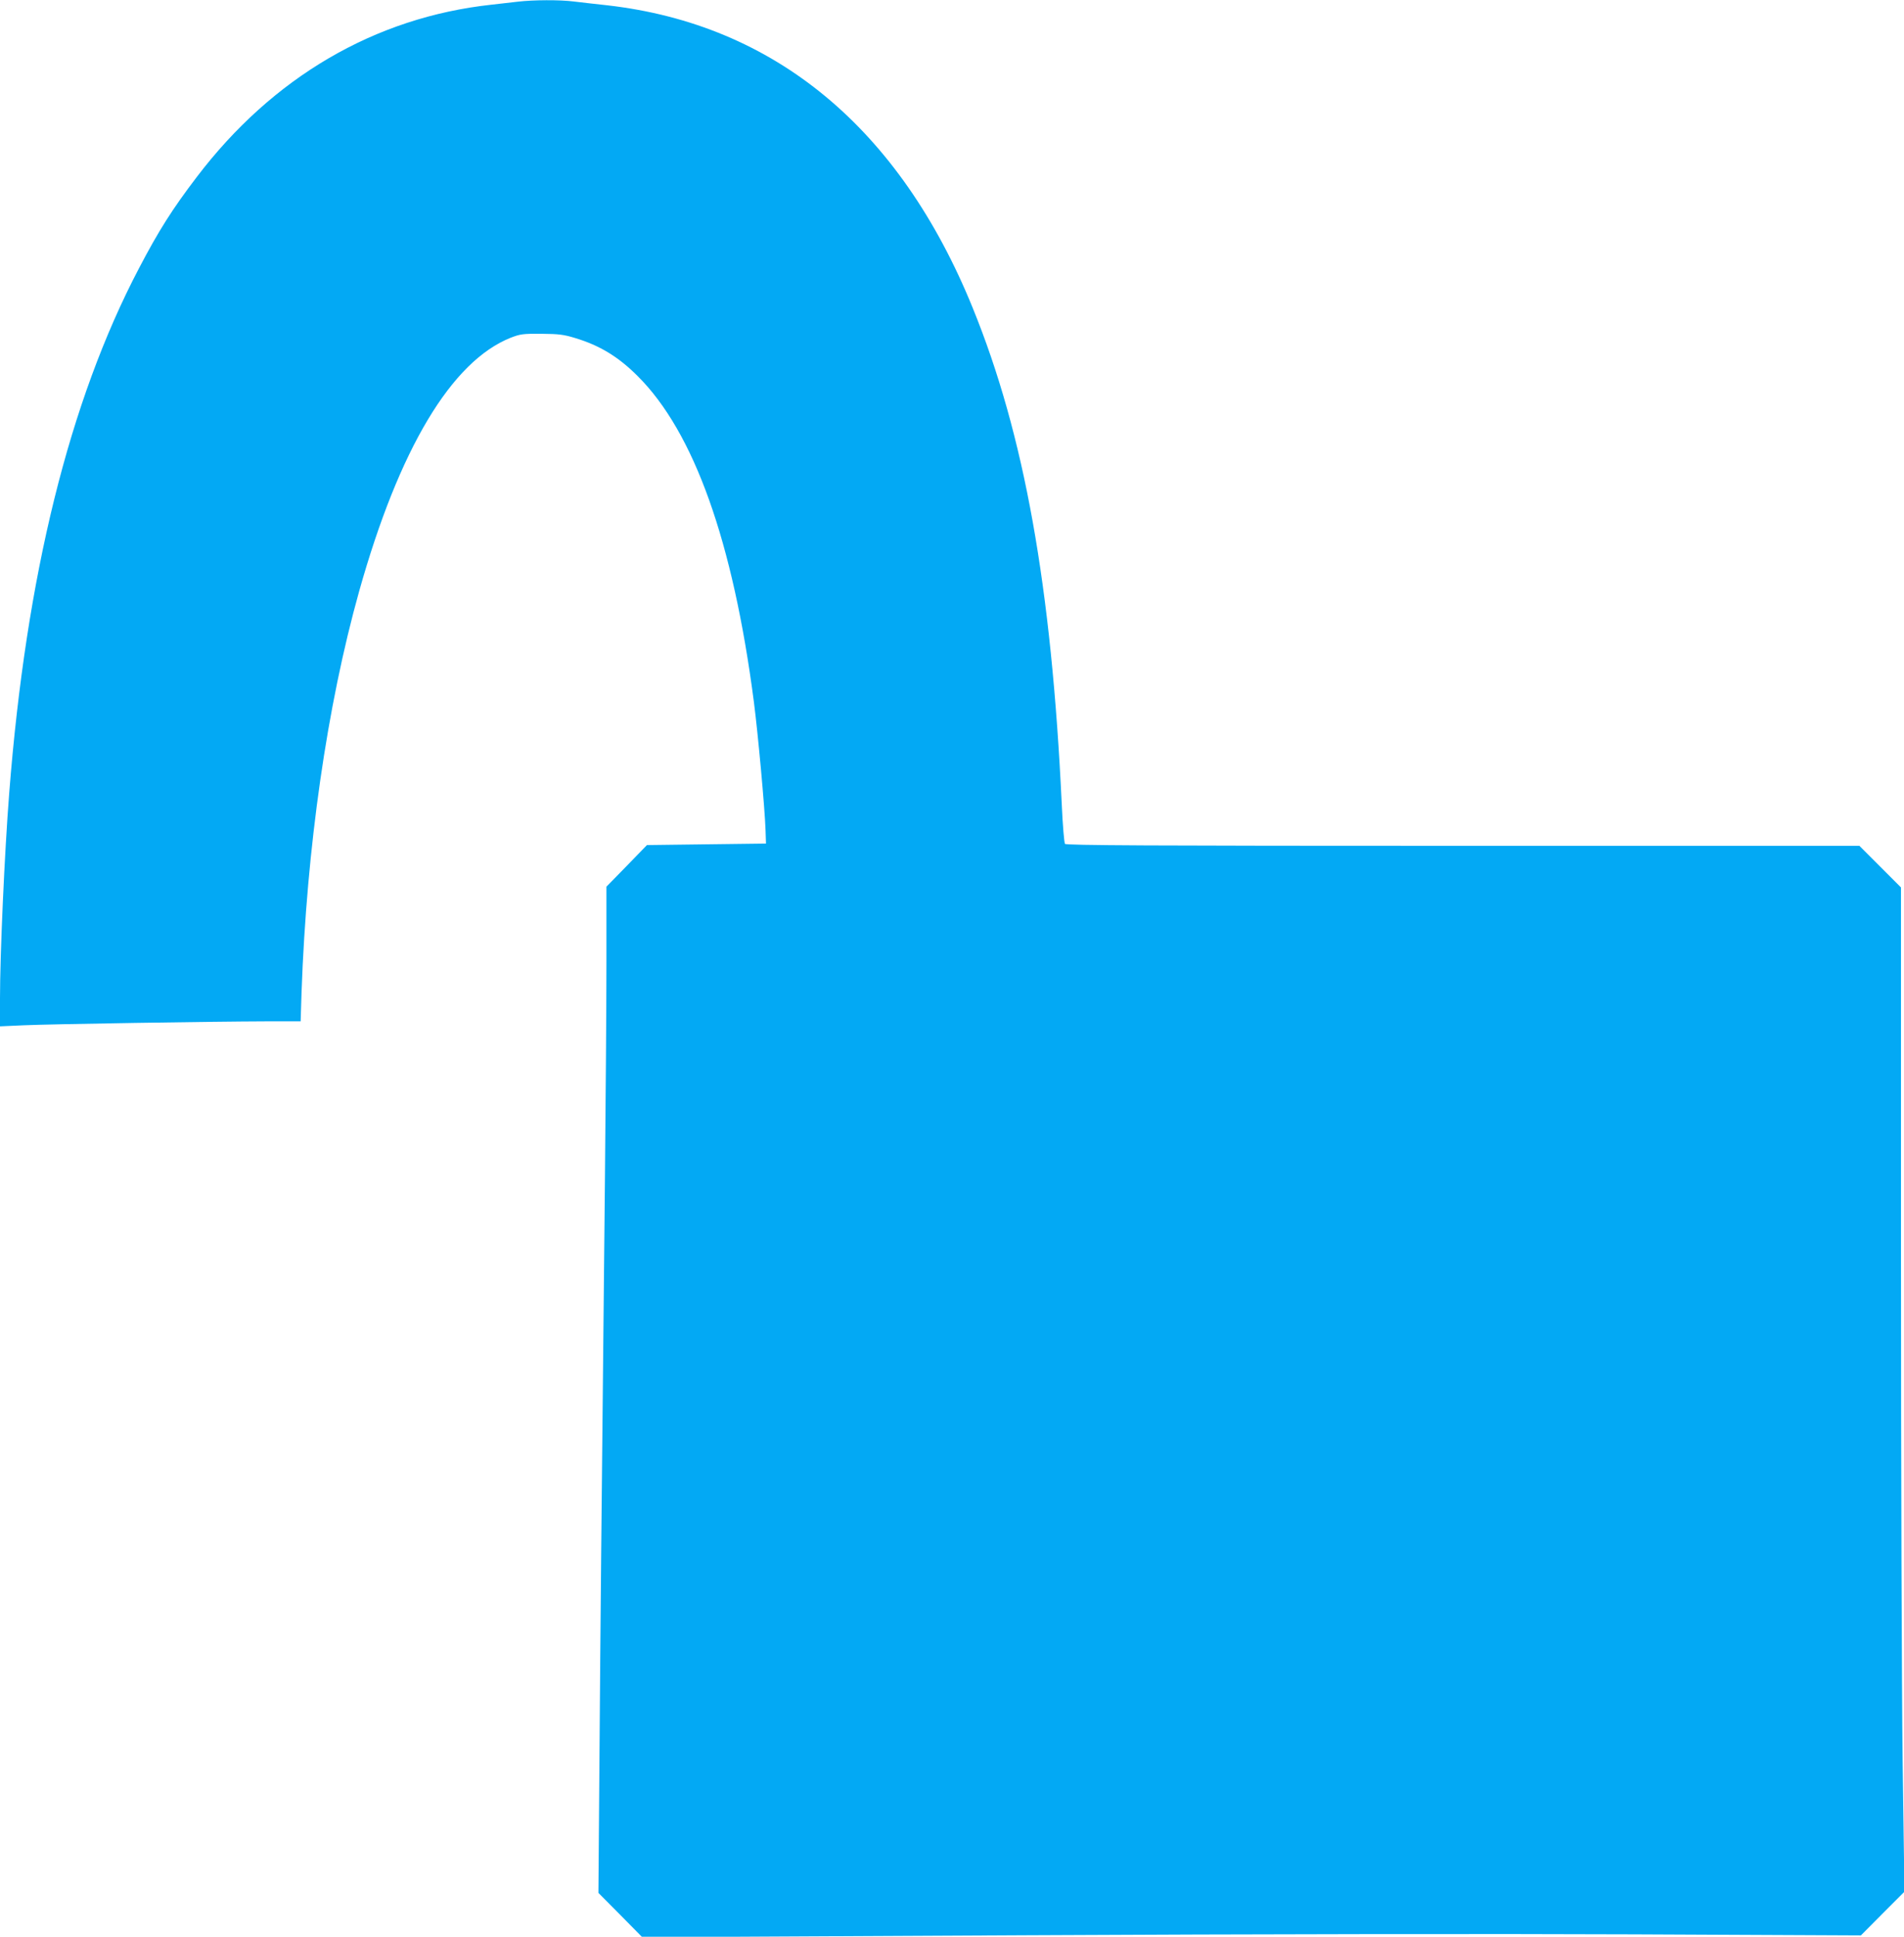
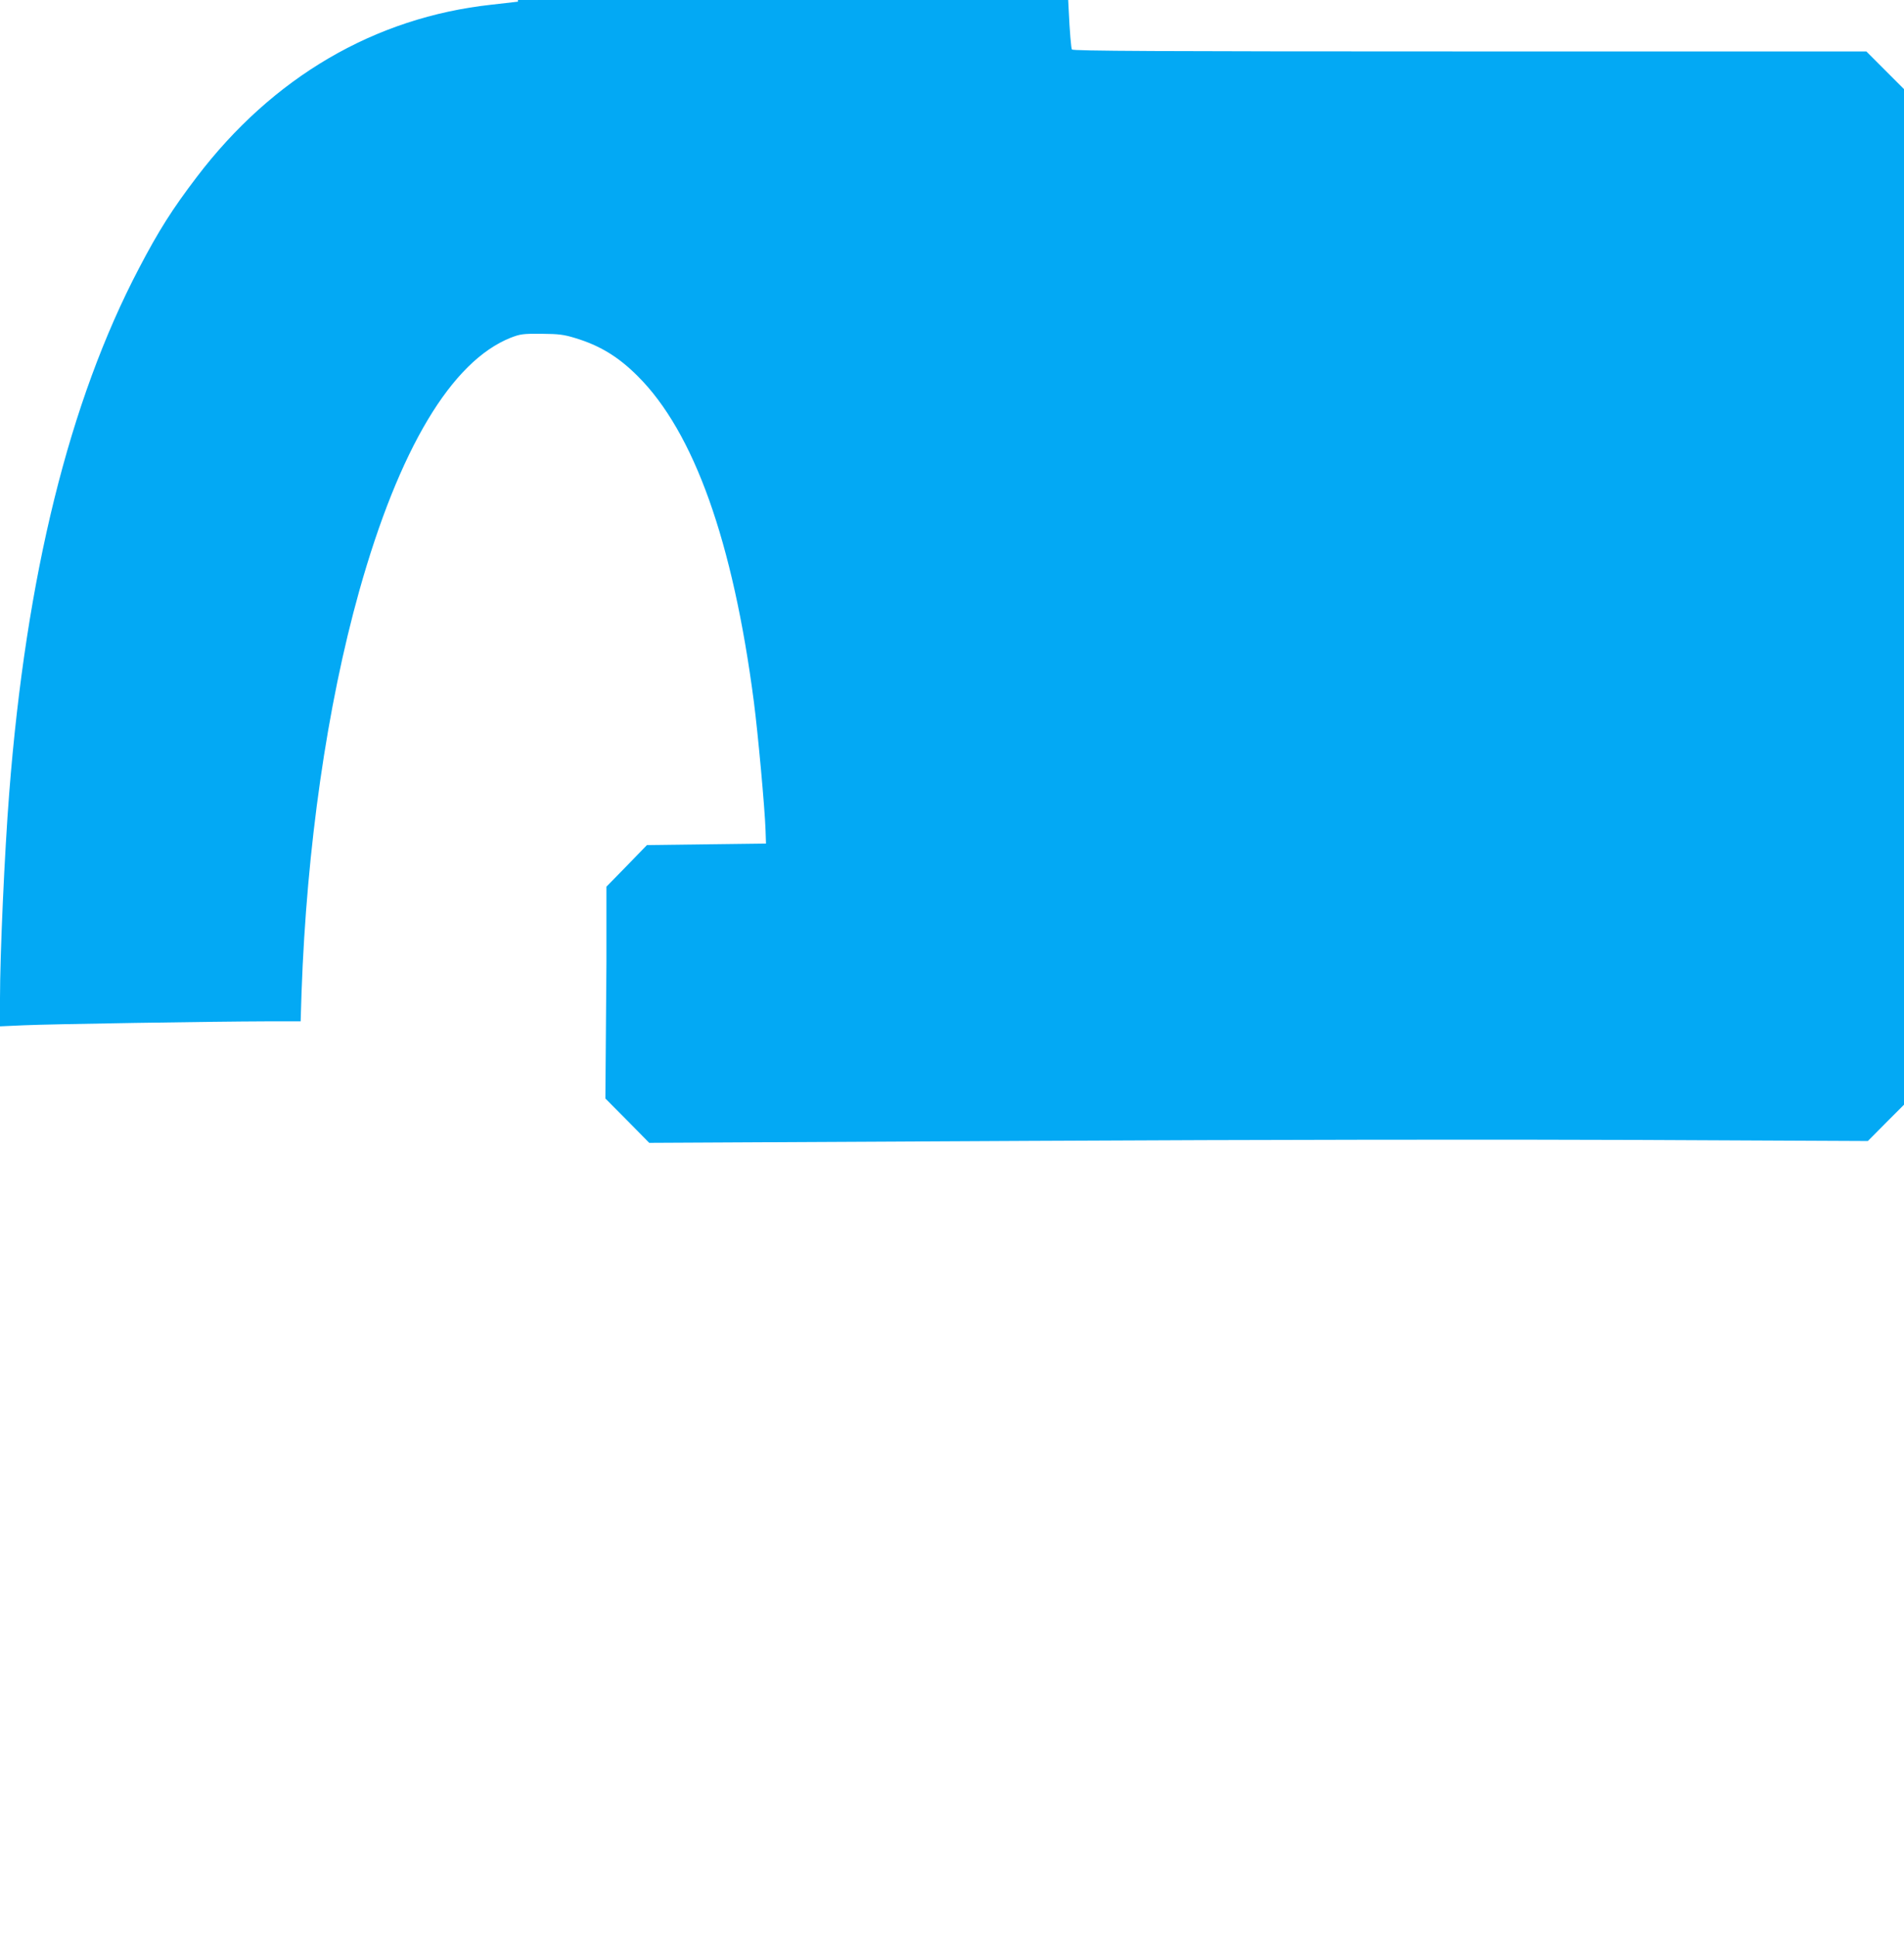
<svg xmlns="http://www.w3.org/2000/svg" version="1.0" width="1259pt" height="1280pt" viewBox="0 0 1259 1280" preserveAspectRatio="xMidYMid meet">
  <g transform="translate(0,1280) scale(0.1,-0.1)" fill="#03a9f4" stroke="none">
-     <path d="M3425 12789 c-38 -4 -117 -13 -175 -20 -772 -84 -1447 -479 -1949 -1139 -161 -211 -253 -356 -383 -605 -460 -877 -745 -2030 -857 -3465 -31 -397 -61 -1069 -61 -1358 l0 -185 157 7 c175 8 1250 25 1604 26 l227 0 6 193 c34 956 168 1889 381 2650 264 940 610 1519 1002 1675 63 24 79 27 203 26 116 -1 147 -5 223 -28 162 -49 285 -123 413 -251 373 -371 631 -1093 769 -2154 27 -209 72 -699 77 -846 l3 -90 -394 -5 -393 -5 -134 -138 -134 -137 0 -498 c0 -273 -5 -924 -10 -1447 -23 -2252 -30 -2951 -36 -3803 l-7 -902 145 -146 145 -147 2529 13 c1510 8 3133 10 4029 6 l1500 -7 144 145 144 144 -12 864 c-6 482 -11 1946 -11 3318 l0 2455 -138 138 -137 137 -2621 0 c-2085 0 -2624 3 -2632 13 -5 6 -15 122 -21 257 -68 1446 -248 2448 -589 3285 -484 1190 -1311 1874 -2417 2000 -77 8 -176 20 -220 25 -93 12 -269 11 -370 -1z" />
+     <path d="M3425 12789 c-38 -4 -117 -13 -175 -20 -772 -84 -1447 -479 -1949 -1139 -161 -211 -253 -356 -383 -605 -460 -877 -745 -2030 -857 -3465 -31 -397 -61 -1069 -61 -1358 l0 -185 157 7 c175 8 1250 25 1604 26 l227 0 6 193 c34 956 168 1889 381 2650 264 940 610 1519 1002 1675 63 24 79 27 203 26 116 -1 147 -5 223 -28 162 -49 285 -123 413 -251 373 -371 631 -1093 769 -2154 27 -209 72 -699 77 -846 l3 -90 -394 -5 -393 -5 -134 -138 -134 -137 0 -498 l-7 -902 145 -146 145 -147 2529 13 c1510 8 3133 10 4029 6 l1500 -7 144 145 144 144 -12 864 c-6 482 -11 1946 -11 3318 l0 2455 -138 138 -137 137 -2621 0 c-2085 0 -2624 3 -2632 13 -5 6 -15 122 -21 257 -68 1446 -248 2448 -589 3285 -484 1190 -1311 1874 -2417 2000 -77 8 -176 20 -220 25 -93 12 -269 11 -370 -1z" />
  </g>
</svg>